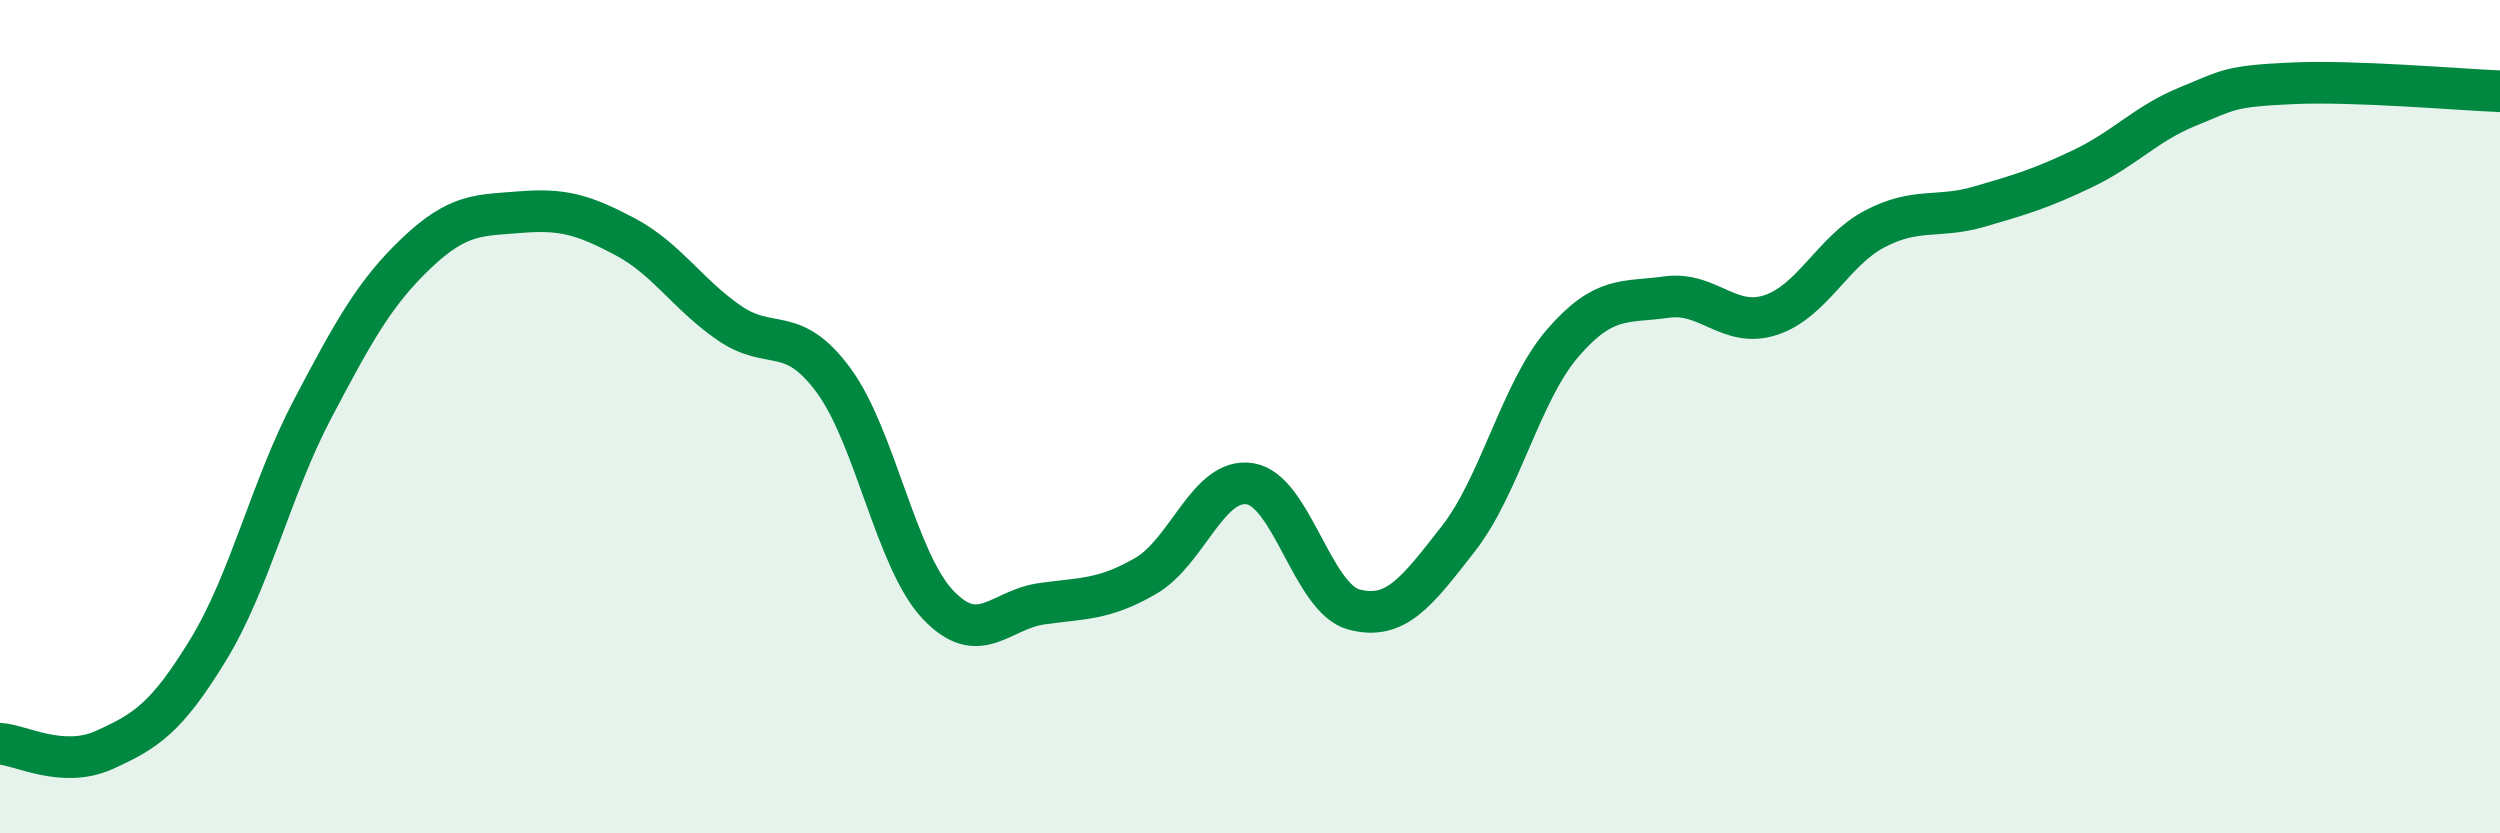
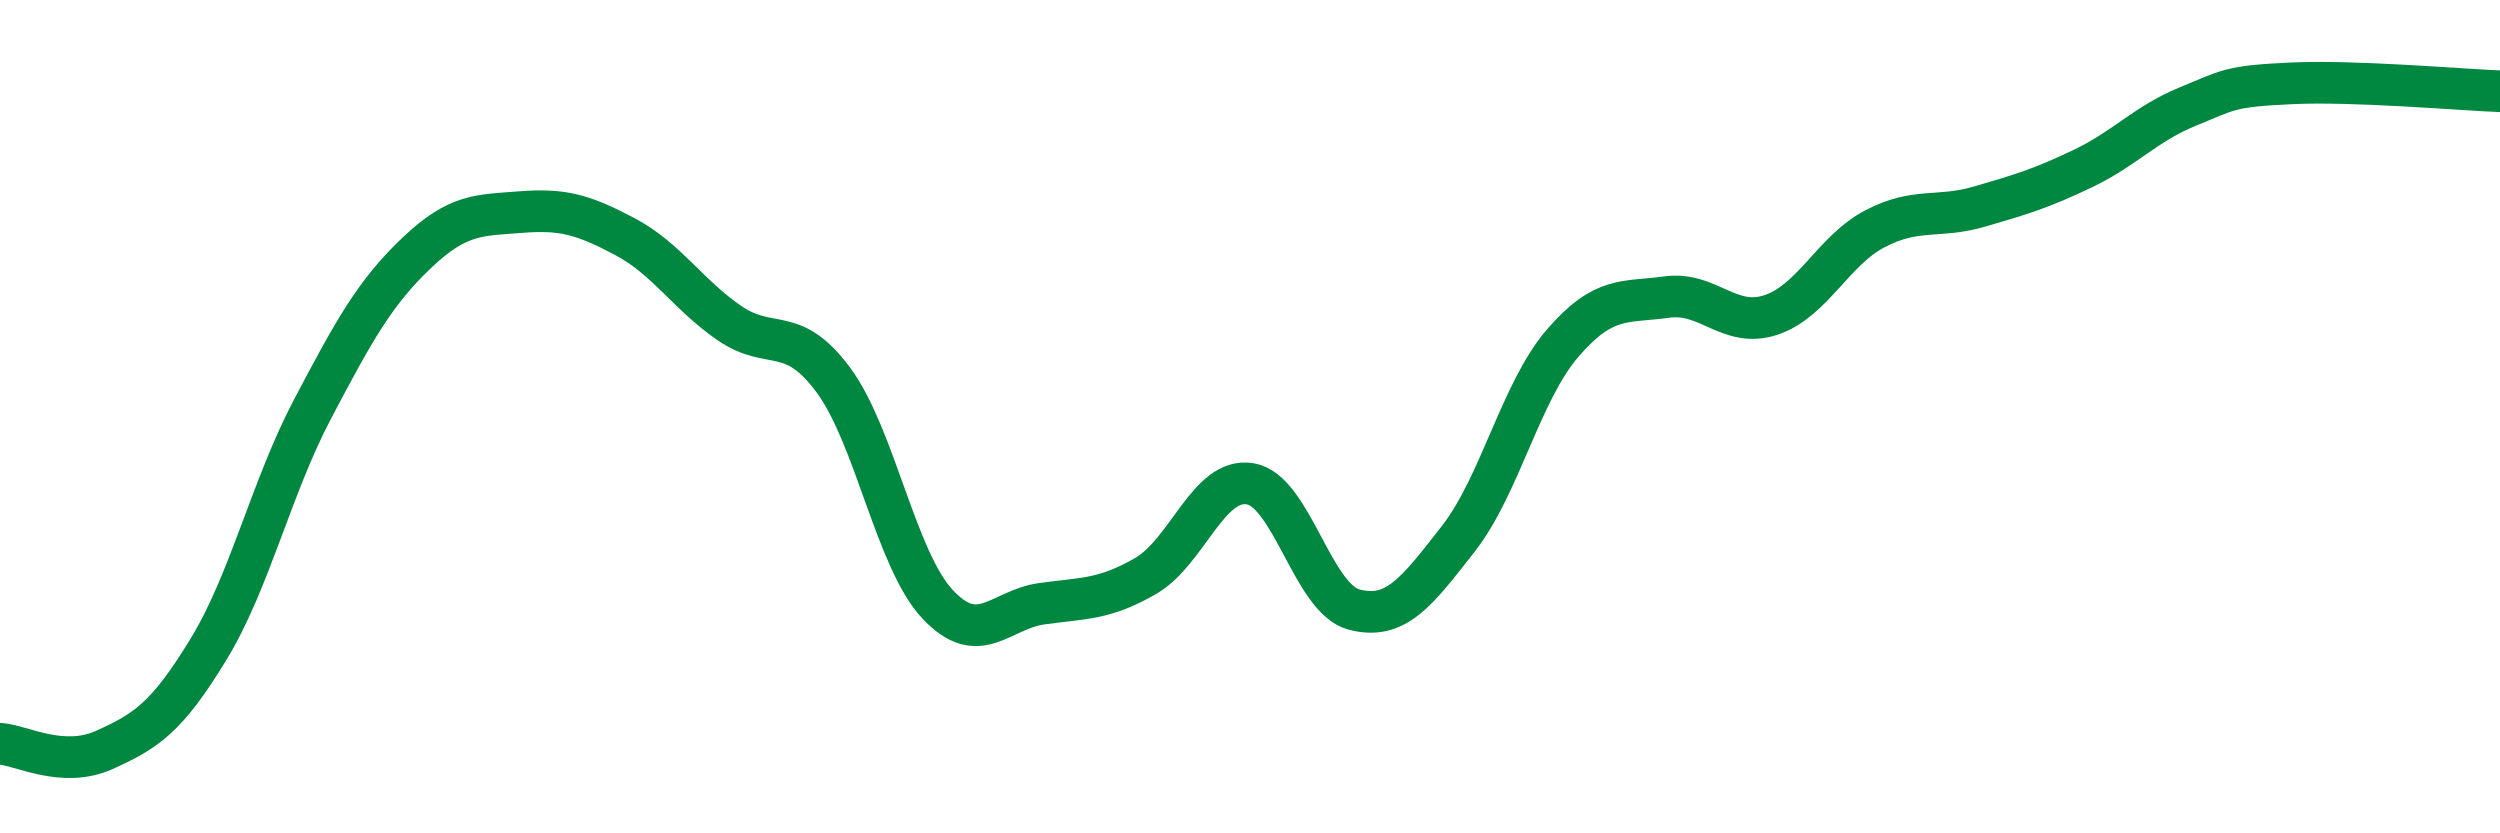
<svg xmlns="http://www.w3.org/2000/svg" width="60" height="20" viewBox="0 0 60 20">
-   <path d="M 0,17.85 C 0.5,17.88 1.5,18.45 2.5,18 C 3.5,17.55 4,17.23 5,15.59 C 6,13.95 6.5,11.72 7.5,9.82 C 8.5,7.92 9,7.02 10,6.07 C 11,5.12 11.5,5.17 12.5,5.09 C 13.5,5.01 14,5.15 15,5.68 C 16,6.21 16.5,7.06 17.5,7.75 C 18.5,8.44 19,7.77 20,9.12 C 21,10.47 21.5,13.43 22.5,14.5 C 23.5,15.57 24,14.63 25,14.49 C 26,14.35 26.5,14.4 27.5,13.82 C 28.5,13.24 29,11.45 30,11.61 C 31,11.77 31.5,14.37 32.5,14.63 C 33.5,14.89 34,14.21 35,12.93 C 36,11.65 36.5,9.4 37.5,8.24 C 38.5,7.08 39,7.27 40,7.13 C 41,6.99 41.5,7.89 42.5,7.56 C 43.5,7.23 44,6.01 45,5.49 C 46,4.97 46.5,5.25 47.5,4.96 C 48.5,4.67 49,4.52 50,4.04 C 51,3.56 51.5,2.97 52.5,2.56 C 53.5,2.15 53.5,2.07 55,2 C 56.5,1.93 59,2.15 60,2.19L60 20L0 20Z" fill="#008740" opacity="0.1" stroke-linecap="round" stroke-linejoin="round" />
  <path d="M 0,17.85 C 0.5,17.88 1.5,18.45 2.5,18 C 3.5,17.55 4,17.23 5,15.59 C 6,13.95 6.5,11.72 7.5,9.82 C 8.5,7.92 9,7.02 10,6.07 C 11,5.12 11.5,5.17 12.5,5.09 C 13.5,5.01 14,5.15 15,5.68 C 16,6.21 16.5,7.06 17.5,7.75 C 18.5,8.44 19,7.77 20,9.12 C 21,10.47 21.5,13.43 22.5,14.5 C 23.5,15.57 24,14.63 25,14.49 C 26,14.35 26.5,14.4 27.5,13.82 C 28.5,13.24 29,11.45 30,11.61 C 31,11.77 31.5,14.37 32.5,14.63 C 33.5,14.89 34,14.21 35,12.93 C 36,11.65 36.5,9.4 37.5,8.24 C 38.5,7.08 39,7.27 40,7.13 C 41,6.99 41.5,7.89 42.5,7.56 C 43.5,7.23 44,6.01 45,5.49 C 46,4.97 46.5,5.25 47.5,4.96 C 48.5,4.67 49,4.52 50,4.04 C 51,3.56 51.5,2.97 52.5,2.56 C 53.5,2.15 53.5,2.07 55,2 C 56.5,1.93 59,2.15 60,2.19" stroke="#008740" stroke-width="1" fill="none" stroke-linecap="round" stroke-linejoin="round" />
</svg>